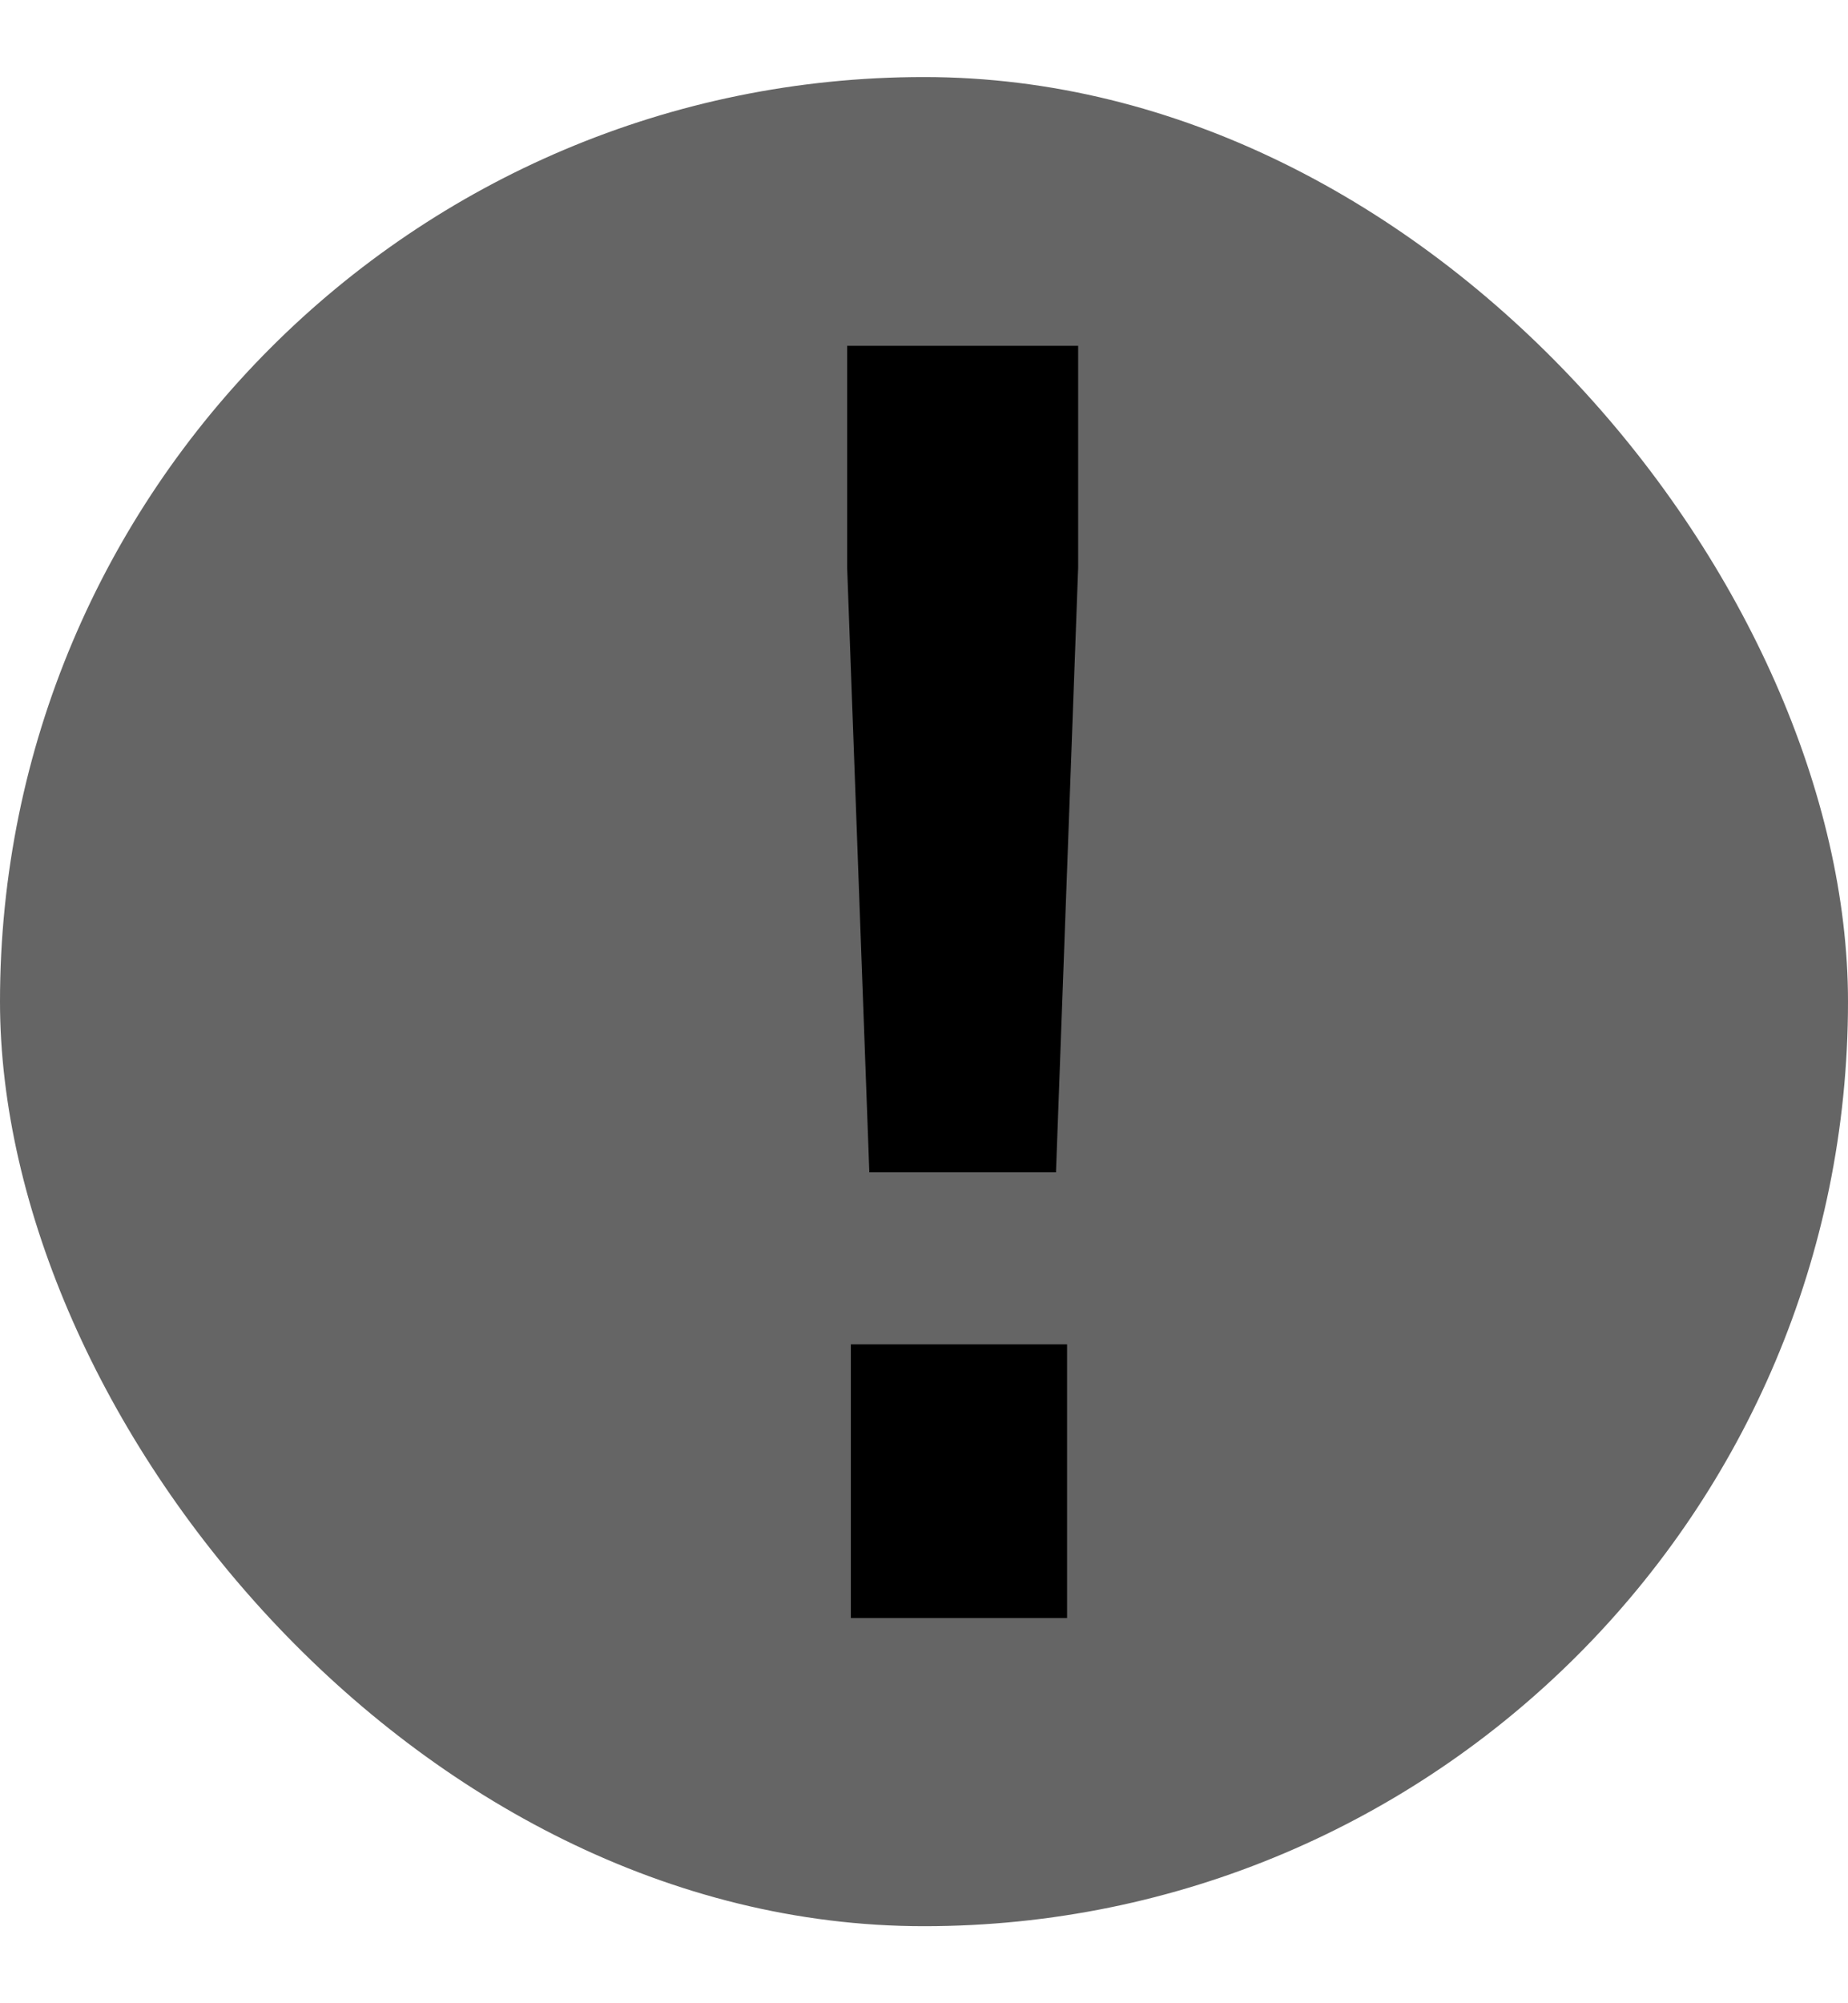
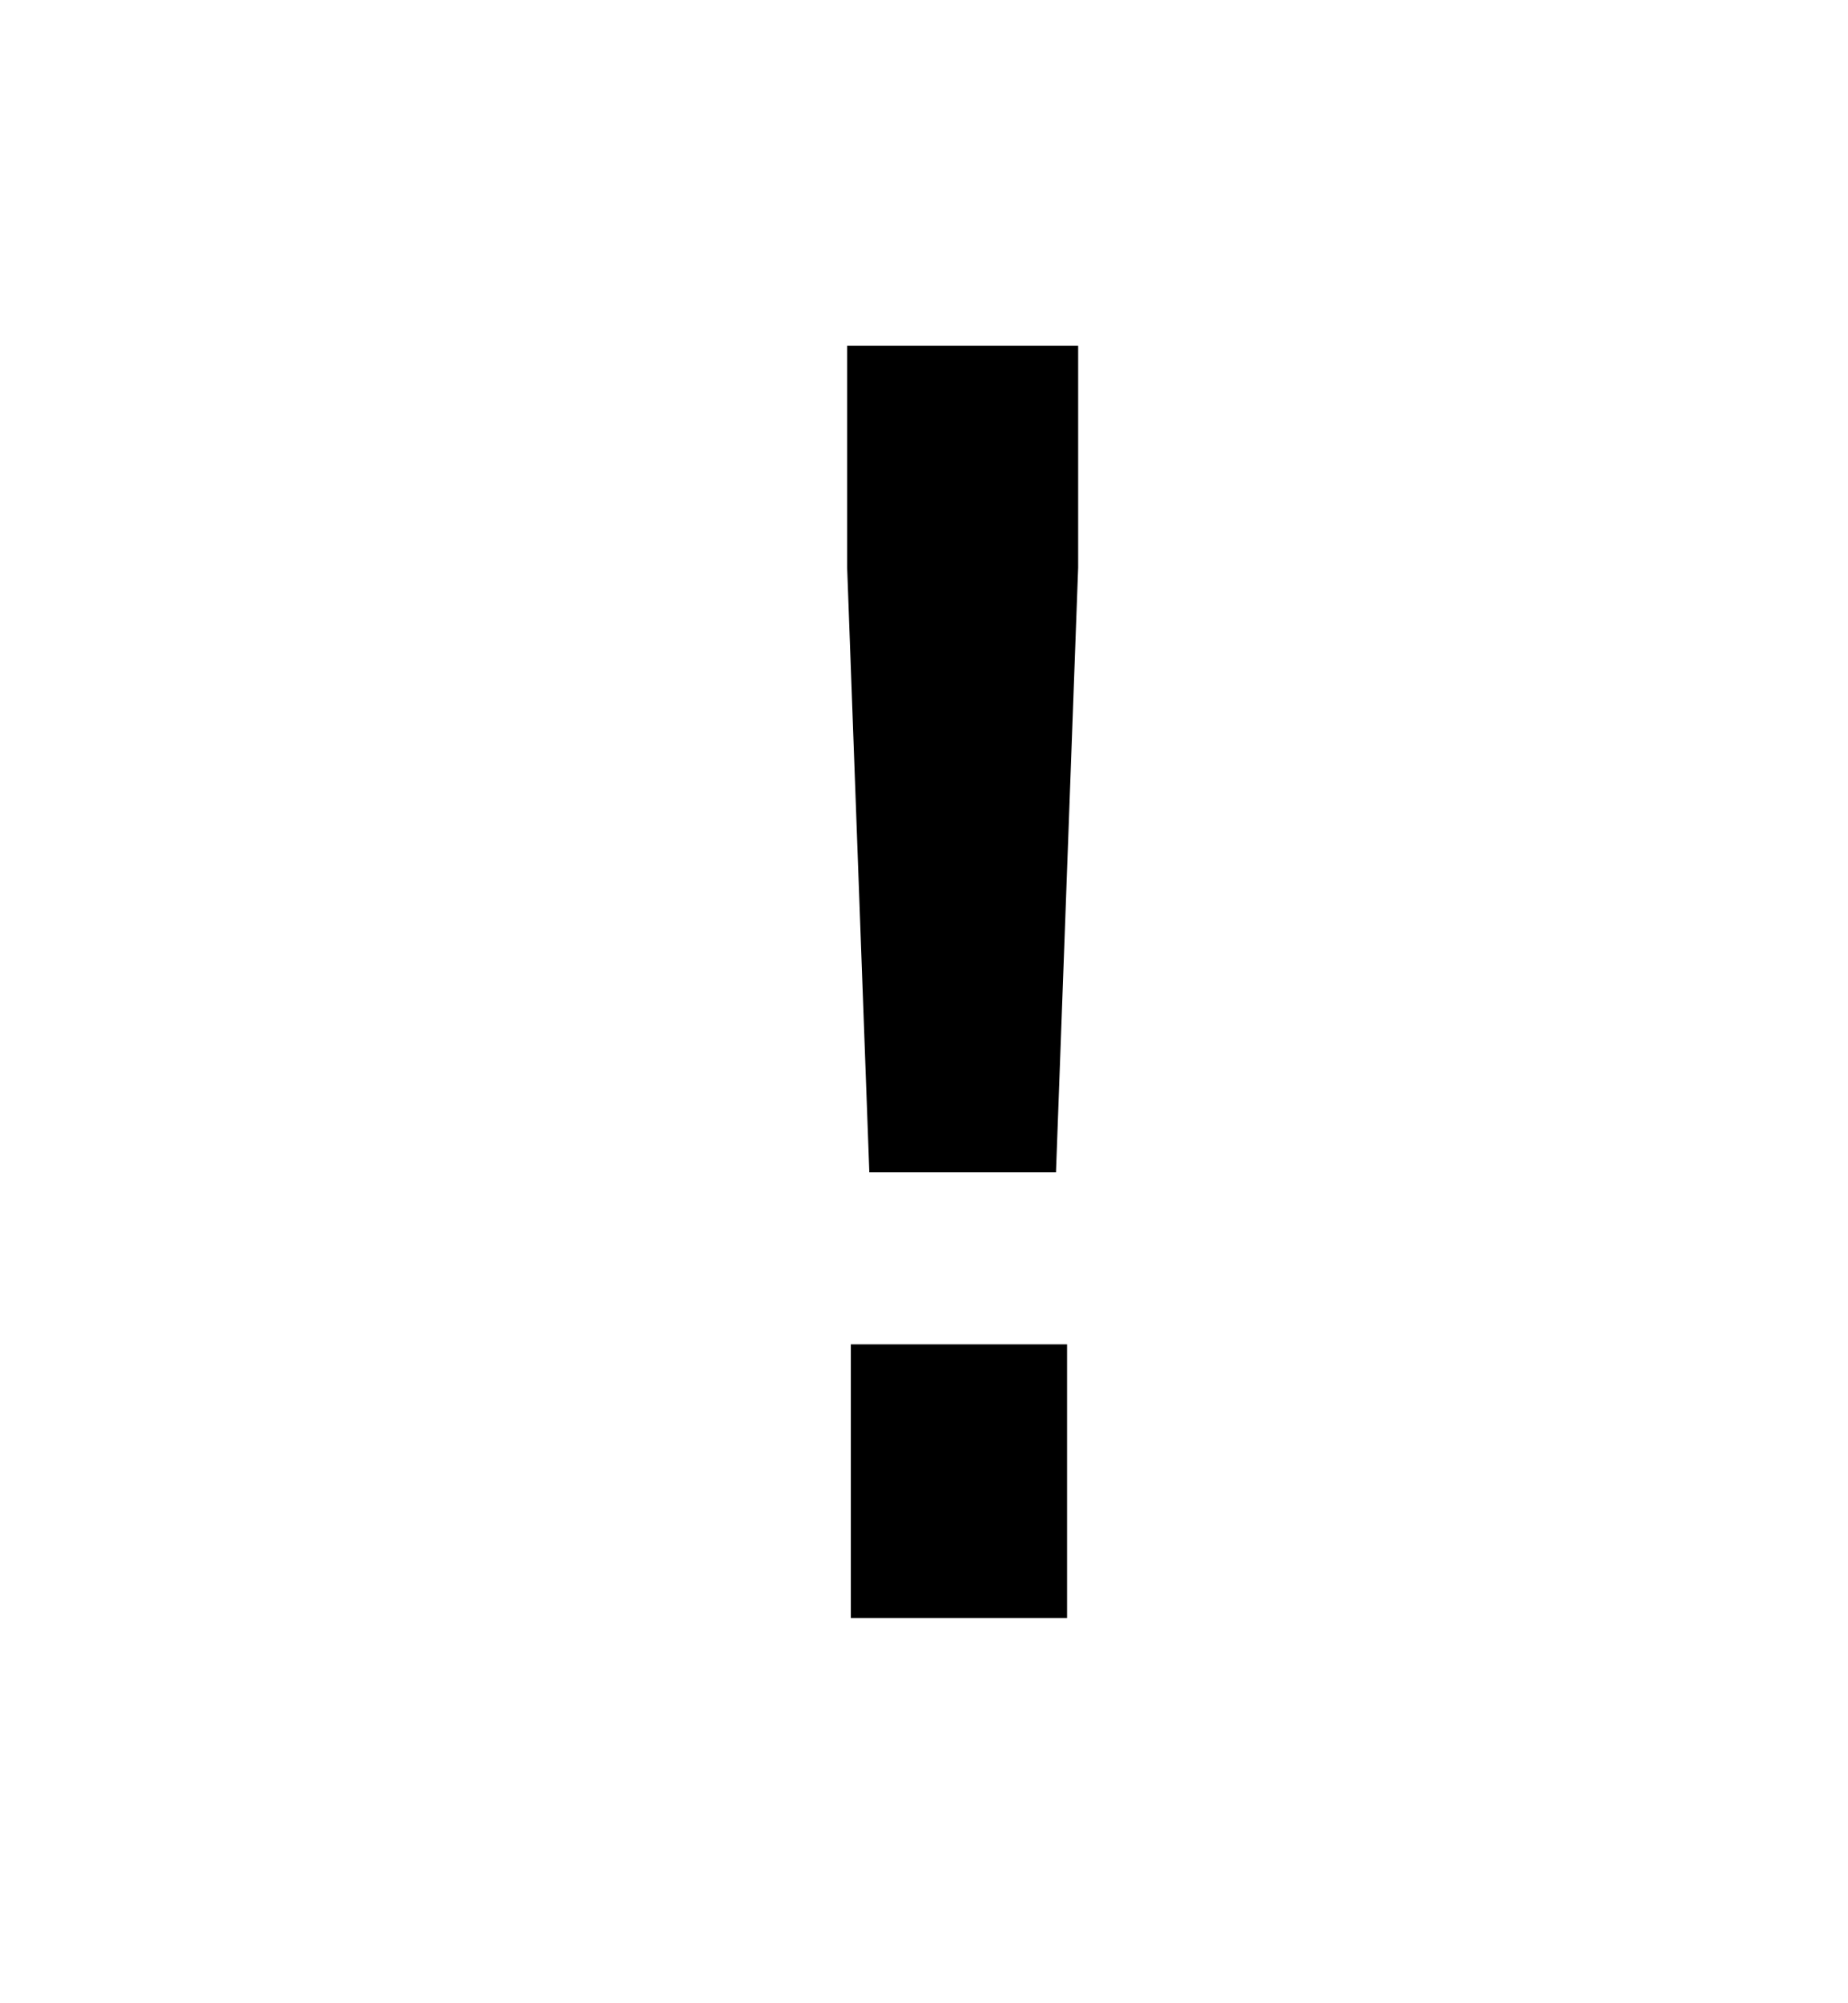
<svg xmlns="http://www.w3.org/2000/svg" width="12" height="13" viewBox="0 0 12 13" fill="none">
-   <rect y="0.5" width="12" height="12" rx="6" fill="#656565" />
-   <path d="M6.857 7.608H5.645L5.501 3.684V2.244H7.001V3.684L6.857 7.608ZM6.929 10.5H5.525V8.724H6.929V10.5Z" fill="black" />
+   <path d="M6.857 7.608H5.645L5.501 3.684V2.244H7.001V3.684ZM6.929 10.5H5.525V8.724H6.929V10.5Z" fill="black" />
</svg>